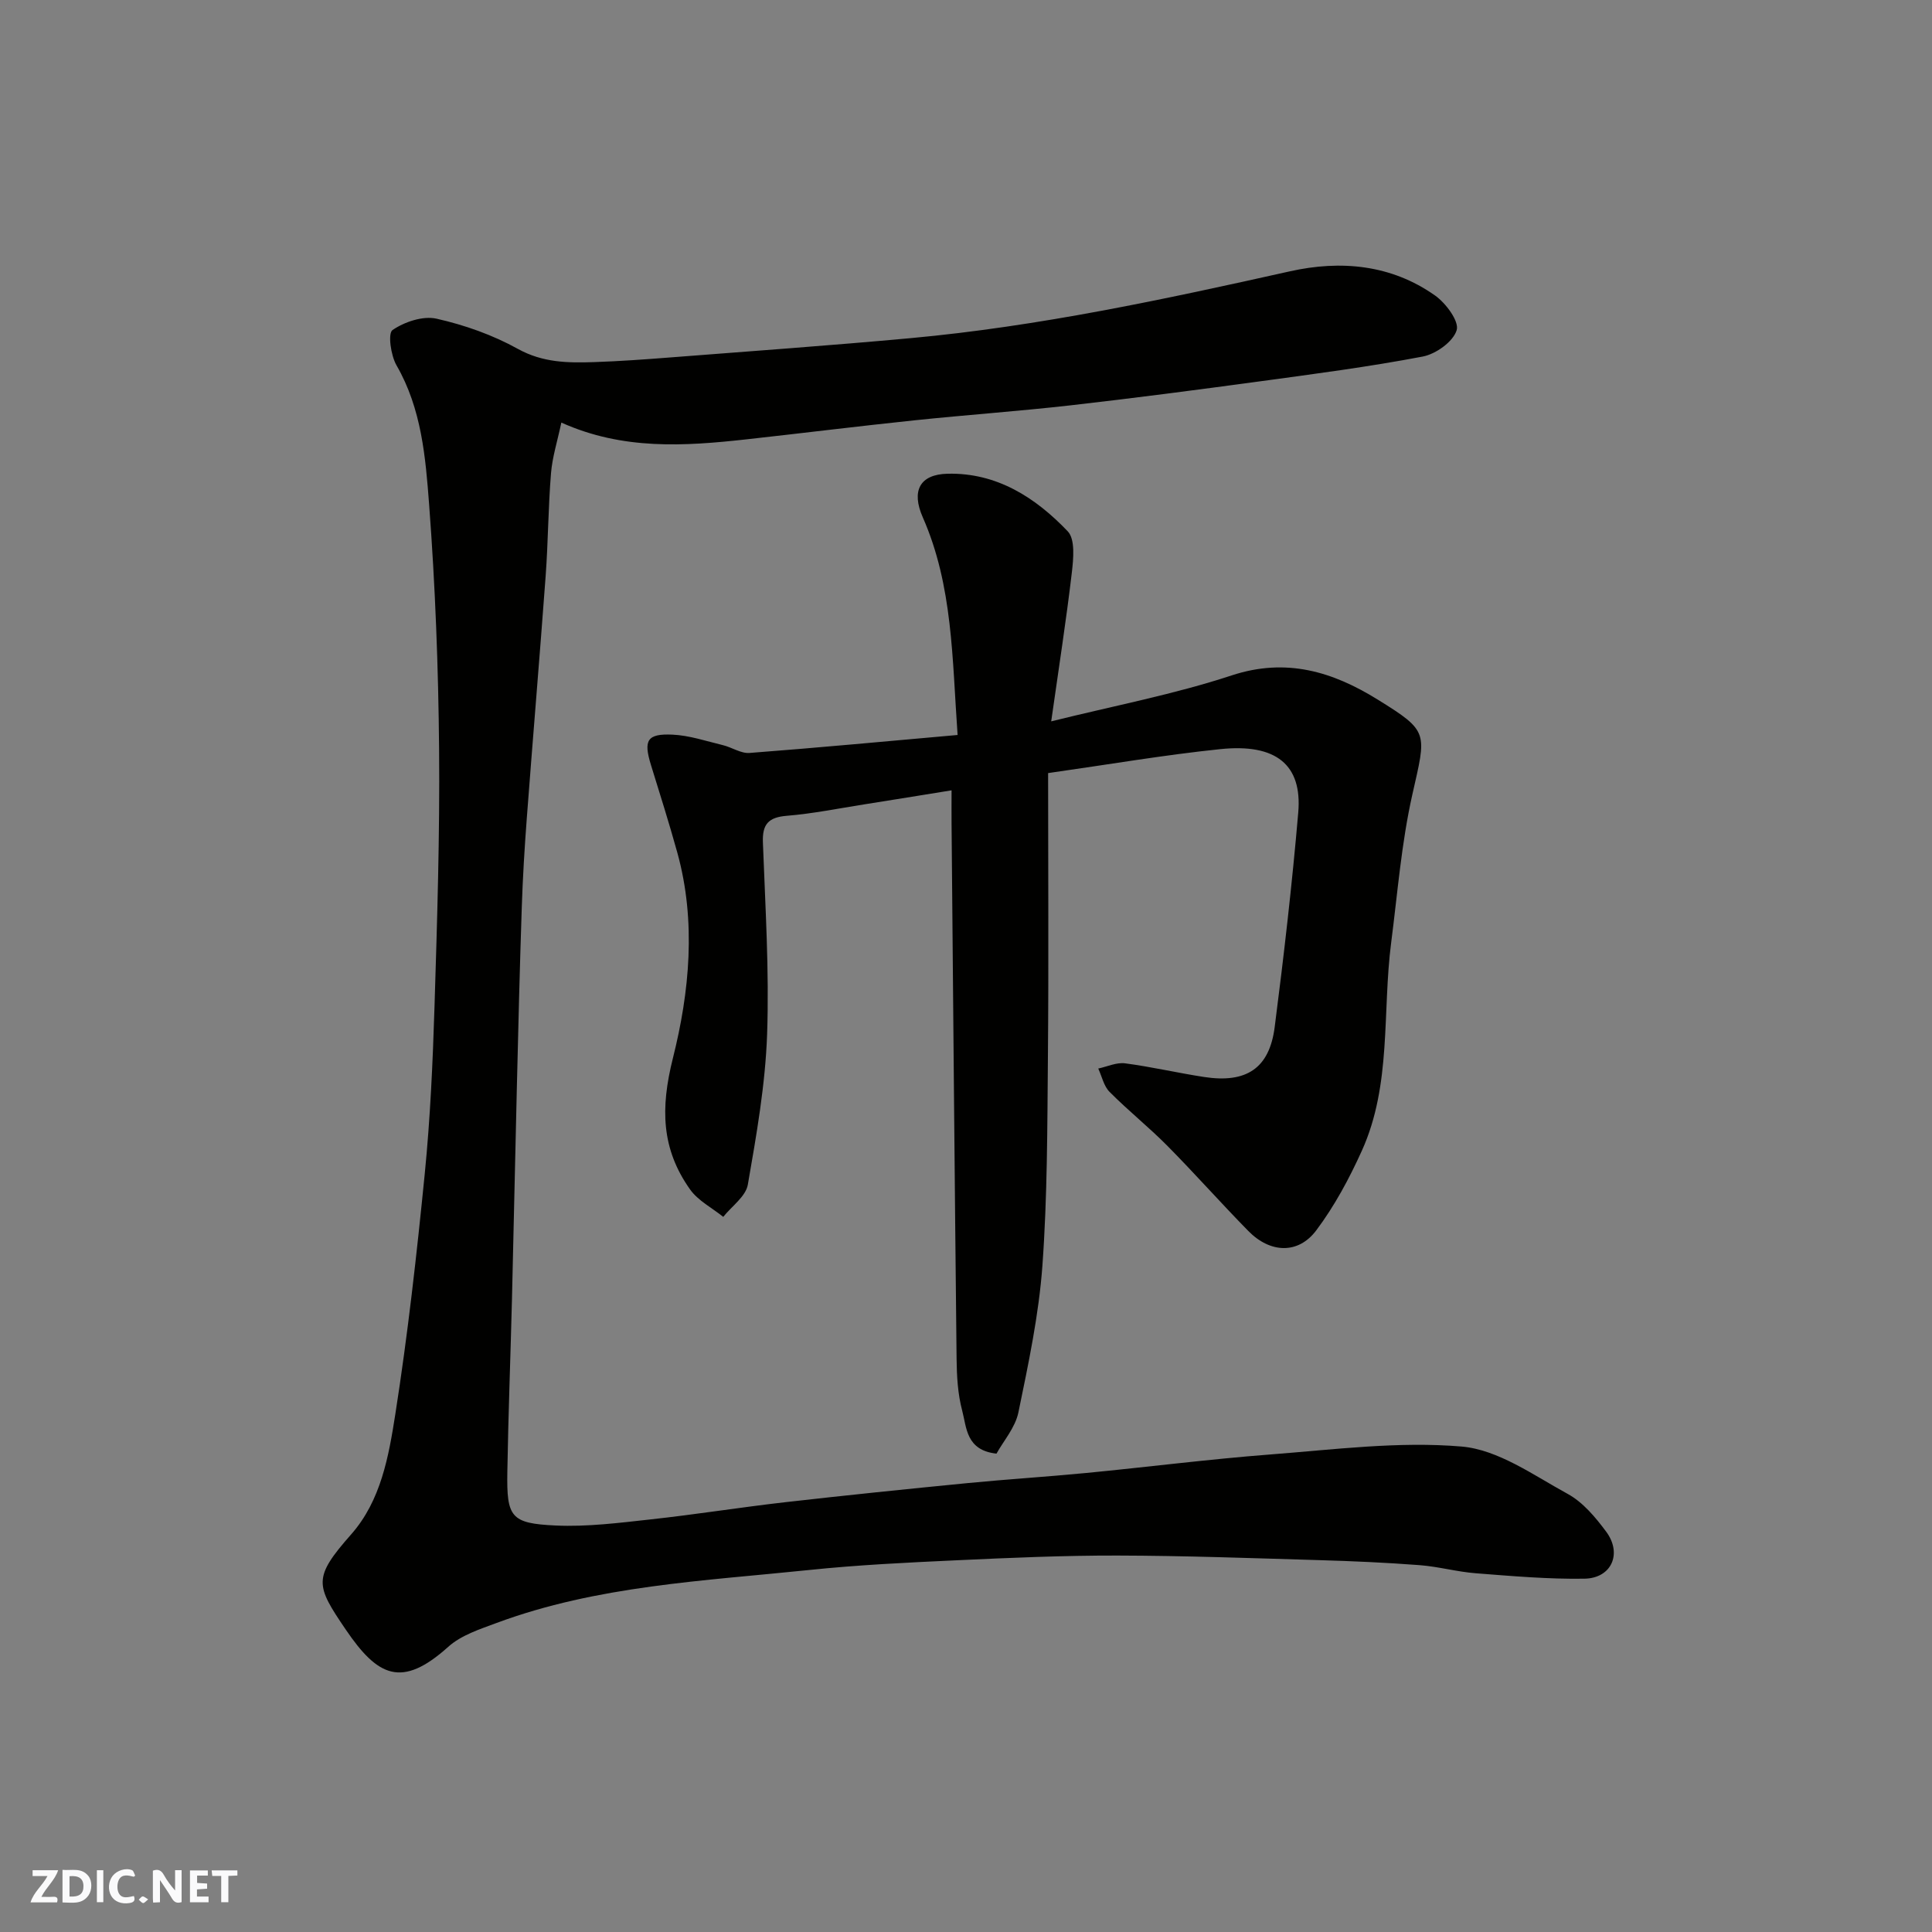
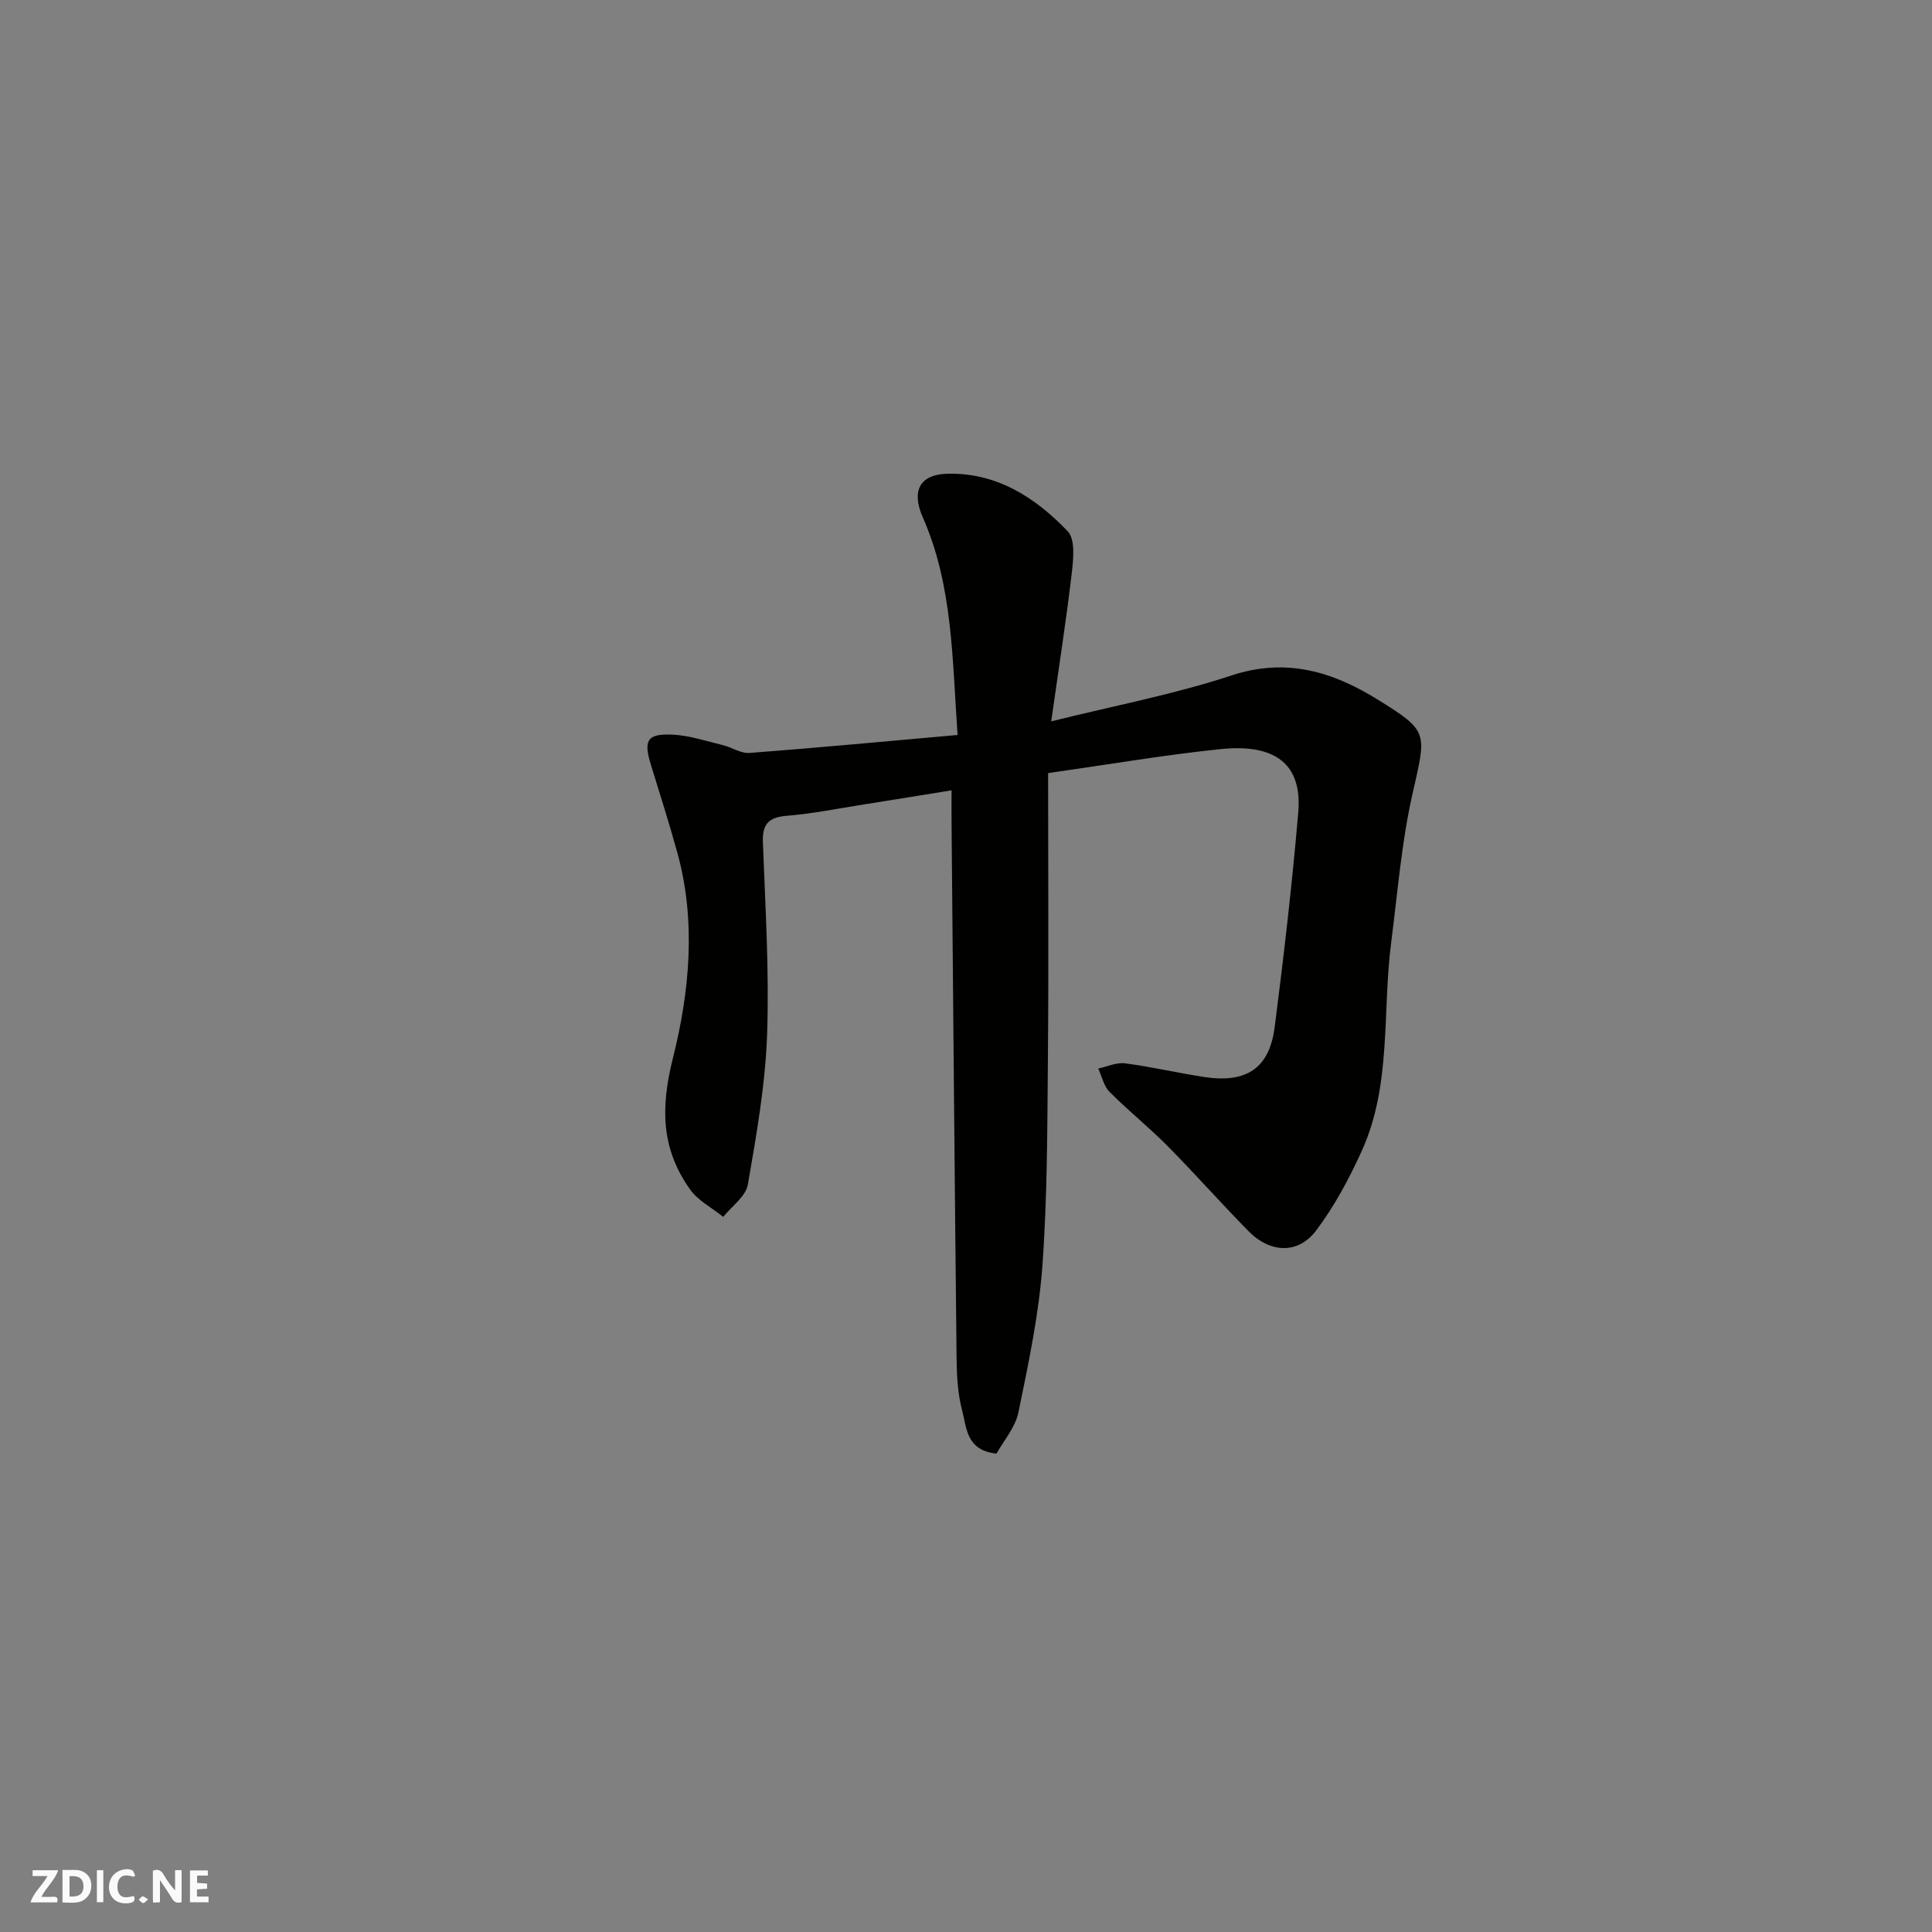
<svg xmlns="http://www.w3.org/2000/svg" enable-background="new 0 0 400 400" viewBox="0 0 400 400">
  <rect x="0" y="0" width="400" height="400" fill="#808080" stroke="none" />
  <g fill="#fafafb">
    <path d="m37.59 393.81c-.92.31-1.52.05-2-.78-.7-1.2-1.52-2.34-2.47-3.78v4.59c-.55.03-.95.05-1.41.07-.03-.37-.06-.64-.06-.91 0-1.91 0-3.81 0-5.7 1.13-.41 1.77-.03 2.29.91.62 1.11 1.38 2.14 2.31 3.19v-4.2h1.35v6.61z" />
    <path d="m12.94 393.88v-6.75c1.9.19 3.93-.54 5.37 1.29.8 1.01.78 2.88.03 3.97-1.37 1.97-3.4 1.51-5.4 1.49m1.45-1.22c2.04.12 2.92-.58 2.89-2.21-.03-1.51-.98-2.19-2.89-2z" />
    <path d="m11.81 393.87h-5.49c.68-2.18 2.47-3.48 3.51-5.45h-3.08v-1.21h5.29c-.71 2.13-2.44 3.48-3.47 5.51.86 0 1.63.04 2.39-.01.79-.05 1.14.21.85 1.16" />
    <path d="m39.33 393.86v-6.61h3.7v1.07h-2.22v1.52c.68.04 1.34.09 2.07.13v1.07c-.72.05-1.38.09-2.1.14v1.48h2.4v1.19h-3.85z" />
    <path d="m27.71 388.56c-1.15-.3-2.46-.61-3.1.64-.37.73-.41 1.93-.06 2.67.63 1.35 1.99.93 3.17.68.35.94-.01 1.32-.93 1.46-1.62.25-3.05-.27-3.76-1.48-.73-1.24-.6-3.03.31-4.17.88-1.11 2.71-1.7 4-1.16.32.13.44.74.65 1.12-.1.08-.19.16-.28.24" />
-     <path d="m49.15 387.24v1.07c-.59.02-1.17.05-1.87.08v5.44h-1.48v-5.44h-1.85c-.05-.4-.08-.73-.13-1.15z" />
    <path d="m20.06 387.21h1.33v6.62h-1.33z" />
    <path d="m30.68 393.25c-.49.38-.8.79-1.05.76-.32-.05-.6-.45-.9-.7.26-.24.51-.64.8-.67.29-.04.62.3 1.15.61" />
  </g>
-   <path d="m116.22 87.49c-.82 3.88-1.87 7.15-2.14 10.49-.58 7.08-.59 14.21-1.11 21.3-1.23 16.75-2.65 33.48-3.91 50.22-.46 6.09-.83 12.2-1.03 18.3-.42 12.43-.72 24.87-1.02 37.3-.36 14.6-.65 29.2-1.01 43.8-.3 11.94-.76 23.87-.96 35.81-.16 9.42.7 10.7 9.99 11.13 6.54.3 13.17-.55 19.72-1.27 9.27-1.01 18.5-2.49 27.77-3.55 12.55-1.43 25.13-2.72 37.7-3.95 8.19-.8 16.41-1.31 24.6-2.1 12.74-1.23 25.45-2.86 38.21-3.84 13.18-1.01 26.51-2.75 39.56-1.64 7.58.64 14.91 5.94 21.99 9.81 3.15 1.72 5.75 4.84 7.95 7.8 3.39 4.55 1.13 9.66-4.49 9.75-7.48.12-14.98-.54-22.46-1.12-3.9-.3-7.74-1.38-11.64-1.68-6.92-.53-13.86-.84-20.8-1.04-13.93-.41-27.87-.92-41.8-.95-11.1-.02-22.21.46-33.3.98-10.21.47-20.44.96-30.6 2.02-21.76 2.26-43.78 3.22-64.61 10.95-3.5 1.3-7.36 2.54-10.03 4.95-9.63 8.65-14.58 6.19-21.22-3.58-6.25-9.2-6.85-10.67 1.12-19.7 6.17-6.99 7.78-16.16 9.15-24.91 2.58-16.5 4.44-33.13 6.09-49.75 1.14-11.49 1.66-23.05 2.02-34.6.55-17.76 1.11-35.54.95-53.3-.15-16.87-.79-33.77-2.06-50.6-.74-9.83-1.56-19.87-6.75-28.87-1.19-2.06-1.83-6.64-.83-7.32 2.48-1.7 6.3-2.98 9.11-2.35 5.81 1.31 11.65 3.37 16.85 6.26 5.17 2.86 10.37 2.91 15.79 2.73 5.27-.18 10.54-.56 15.8-.97 16.57-1.29 33.15-2.47 49.71-3.99 26.56-2.44 52.57-8.04 78.55-13.84 10.49-2.34 20.94-1.41 30.03 5.01 2.24 1.58 5.03 5.34 4.48 7.17-.71 2.38-4.3 4.95-7.03 5.47-11.22 2.14-22.58 3.62-33.91 5.16-12.98 1.76-25.98 3.46-38.99 4.94-10.78 1.22-21.6 1.98-32.39 3.11-11.58 1.21-23.13 2.65-34.71 3.93-12.84 1.42-25.61 2.26-38.34-3.47z" fill="#010100" />
  <path d="m217 160.06c0 20.16.13 39.42-.04 58.68-.13 14.43-.1 28.9-1.14 43.29-.74 10.2-2.9 20.34-4.97 30.39-.65 3.15-3.1 5.93-4.54 8.54-6.31-.69-6.17-5.4-7.1-8.91-.92-3.45-1.12-7.16-1.16-10.76-.4-36.93-.71-73.86-1.04-110.79-.02-1.98 0-3.95 0-6.87-6.35 1.02-12.23 1.99-18.1 2.91-5.33.84-10.64 1.92-16 2.36-3.79.31-5.1 1.71-4.96 5.5.49 13.26 1.33 26.55.87 39.79-.37 10.4-2.2 20.79-3.99 31.08-.43 2.45-3.33 4.46-5.09 6.67-2.32-1.87-5.21-3.34-6.87-5.68-5.93-8.36-6.17-16.77-3.55-27.19 3.43-13.65 4.86-28.3.91-42.55-1.69-6.09-3.59-12.11-5.46-18.15-1.57-5.1-.82-6.51 4.47-6.27 3.5.16 6.96 1.34 10.41 2.17 1.88.45 3.75 1.76 5.54 1.62 14.19-1.08 28.37-2.42 43.07-3.72-1.13-15.77-.96-30.89-7.21-45.07-2.41-5.47-.63-8.89 5.14-9.02 10.19-.24 18.21 4.94 24.87 11.92 1.58 1.65 1.18 5.71.85 8.56-1.16 9.87-2.7 19.7-4.27 30.79 13.03-3.24 25.45-5.59 37.35-9.51 11.35-3.74 20.97-.75 30.23 4.99 10.75 6.66 10.09 6.78 7.18 19.72-2.25 10.02-3.05 20.36-4.37 30.58-1.87 14.41.13 29.41-6.08 43.13-2.6 5.75-5.66 11.45-9.43 16.47-3.74 4.99-9.54 4.74-14.05.15-5.69-5.79-11.07-11.88-16.78-17.65-3.83-3.87-8.12-7.29-11.96-11.16-1.2-1.2-1.59-3.2-2.35-4.84 1.85-.39 3.77-1.31 5.54-1.08 5.49.72 10.9 1.99 16.38 2.83 8.76 1.34 13.51-1.79 14.61-10.33 1.9-14.78 3.61-29.6 4.88-44.45.84-9.87-4.59-14.3-16.13-13.1-11.52 1.19-22.94 3.15-35.66 4.96z" fill="#010100" />
</svg>